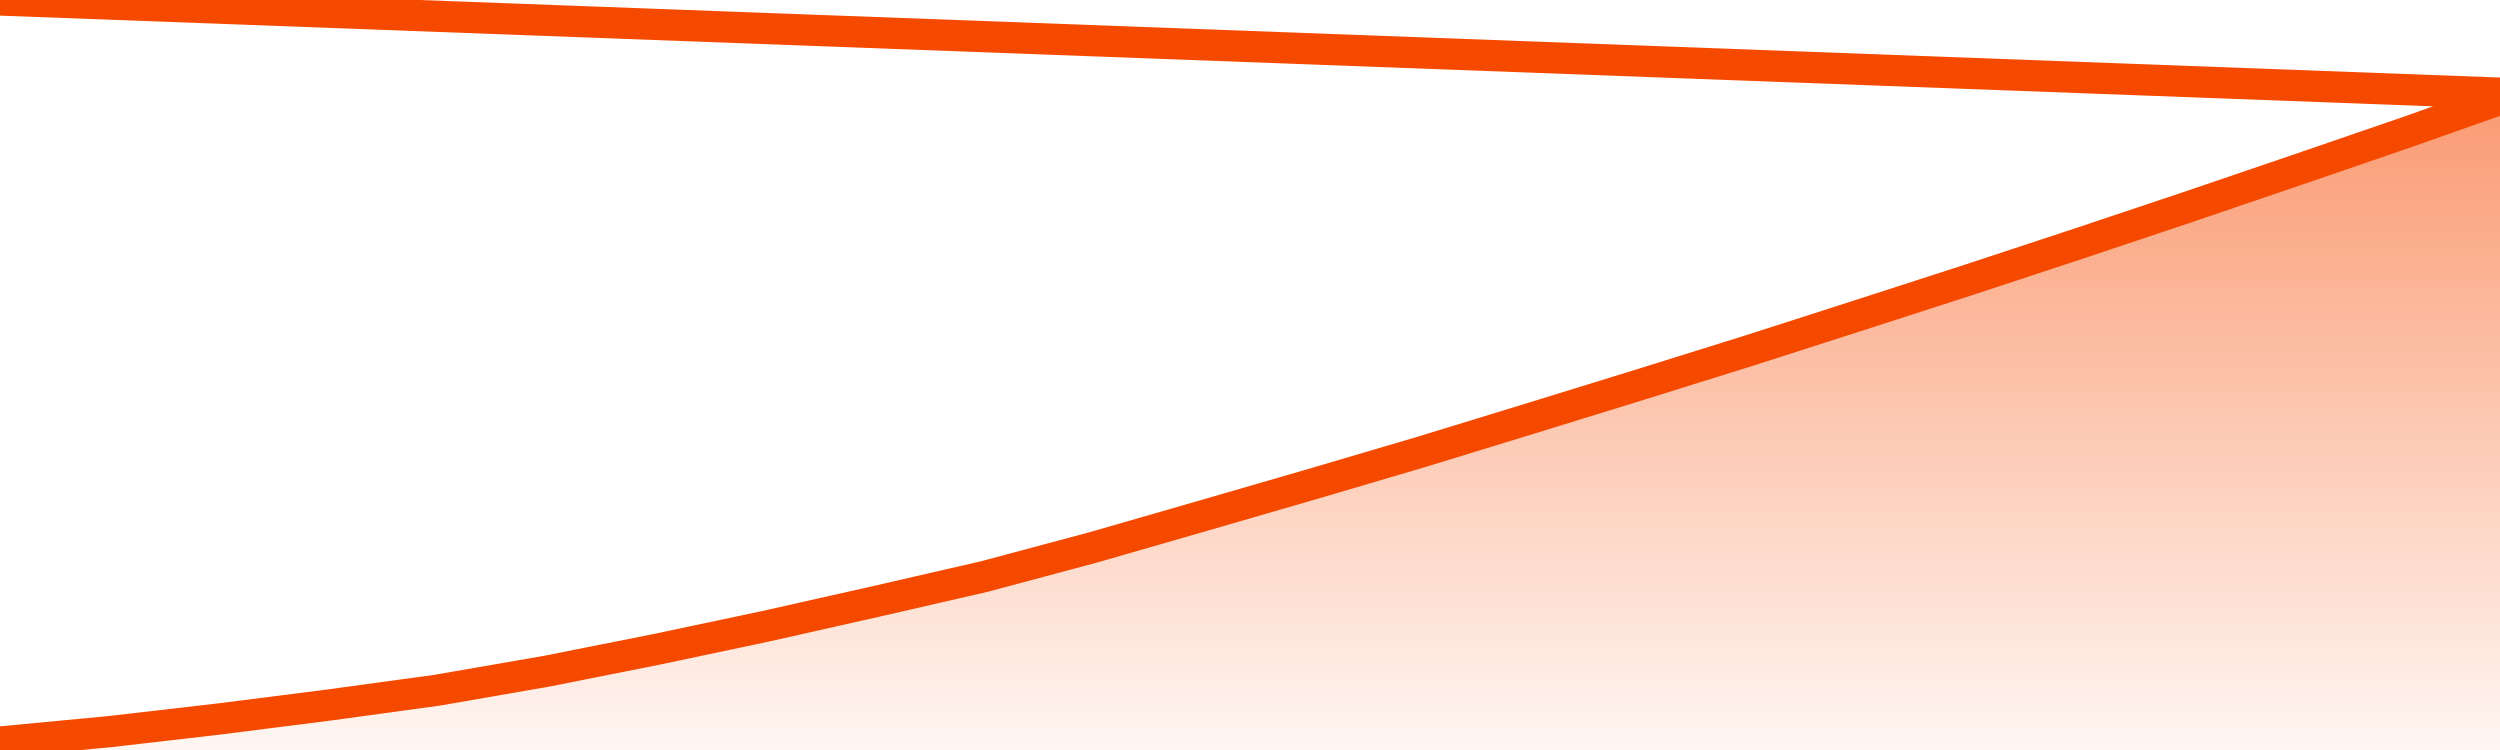
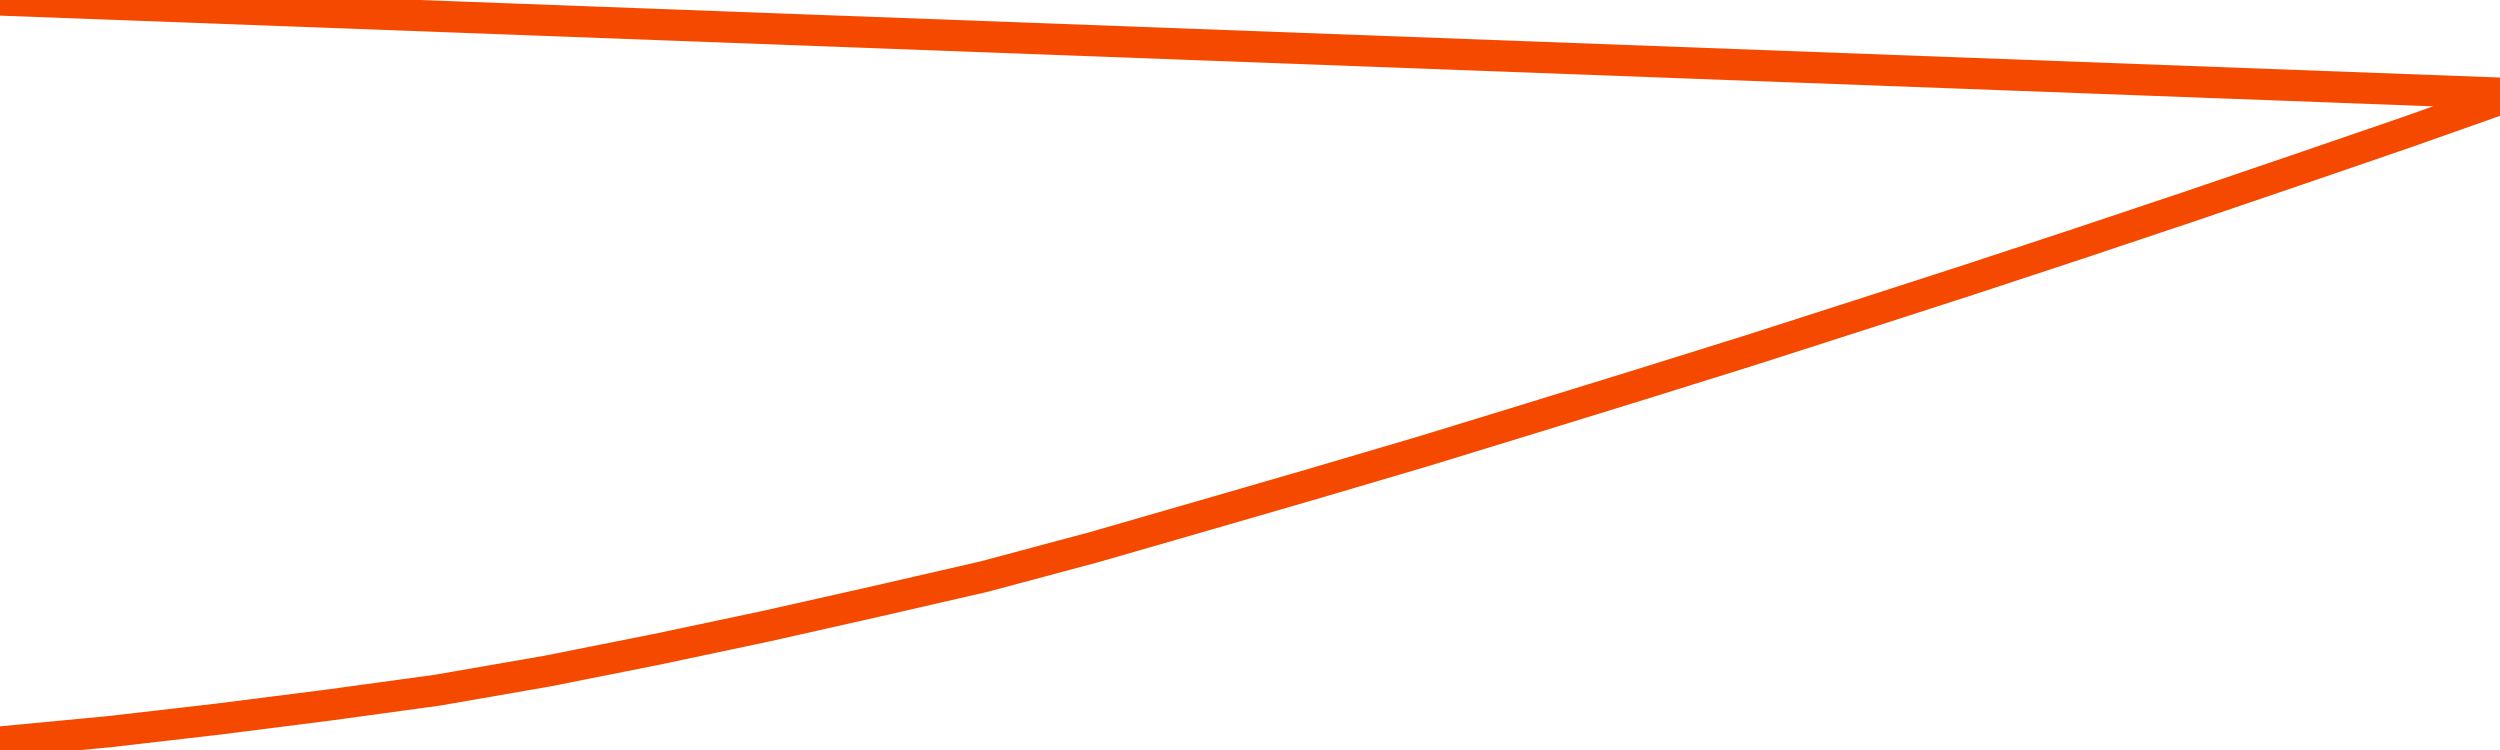
<svg xmlns="http://www.w3.org/2000/svg" version="1.1" width="80" height="24" viewBox="0 0 80 24">
  <defs>
    <linearGradient x1=".5" x2=".5" y2="1" id="gradient">
      <stop offset="0" stop-color="#F64900" />
      <stop offset="1" stop-color="#f64900" stop-opacity="0" />
    </linearGradient>
  </defs>
-   <path fill="url(#gradient)" fill-opacity="0.56" stroke="none" d="M 0,26 0.0,23.745 3.5,23.413 7.0,23.009 10.5,22.564 14.0,22.085 17.5,21.477 21.0,20.781 24.5,20.041 28.0,19.253 31.5,18.449 35.0,17.512 38.5,16.503 42.0,15.488 45.5,14.456 49.0,13.383 52.5,12.303 56.0,11.21 59.5,10.086 63.0,8.955 66.5,7.801 70.0,6.63 73.5,5.438 77.0,4.236 80.5,3.0 82,26 Z" />
  <path fill="none" stroke="#F64900" stroke-width="1" stroke-linejoin="round" stroke-linecap="round" d="M 0.0,23.745 3.5,23.413 7.0,23.009 10.5,22.564 14.0,22.085 17.5,21.477 21.0,20.781 24.5,20.041 28.0,19.253 31.5,18.449 35.0,17.512 38.5,16.503 42.0,15.488 45.5,14.456 49.0,13.383 52.5,12.303 56.0,11.21 59.5,10.086 63.0,8.955 66.5,7.801 70.0,6.63 73.5,5.438 77.0,4.236 80.5,3.0.join(' ') }" />
</svg>